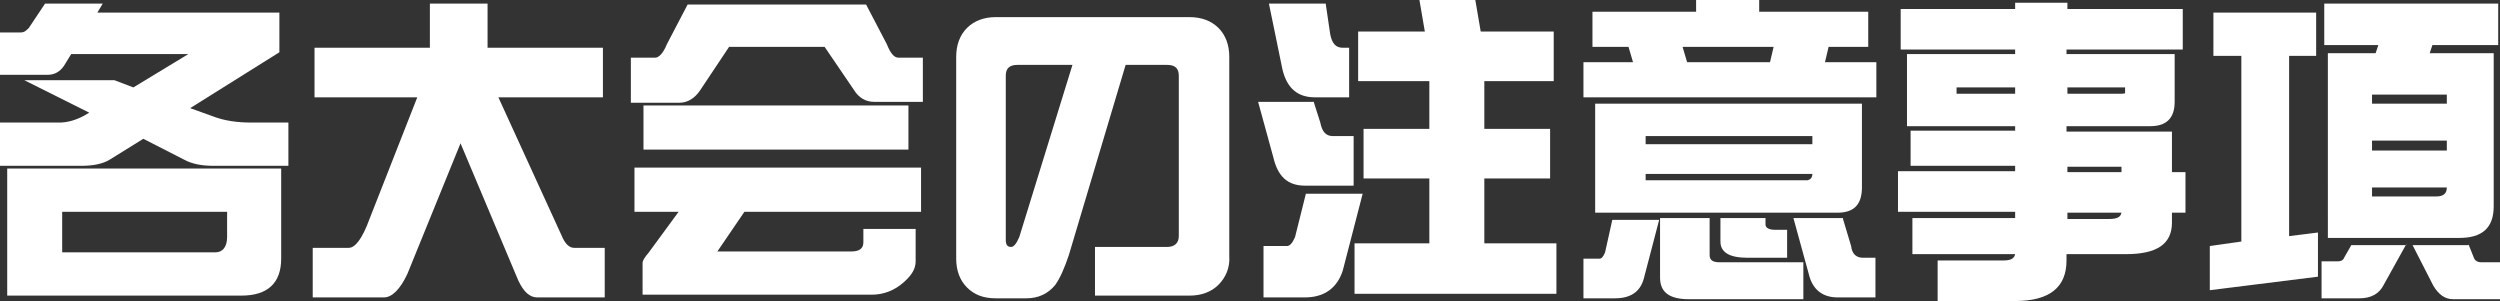
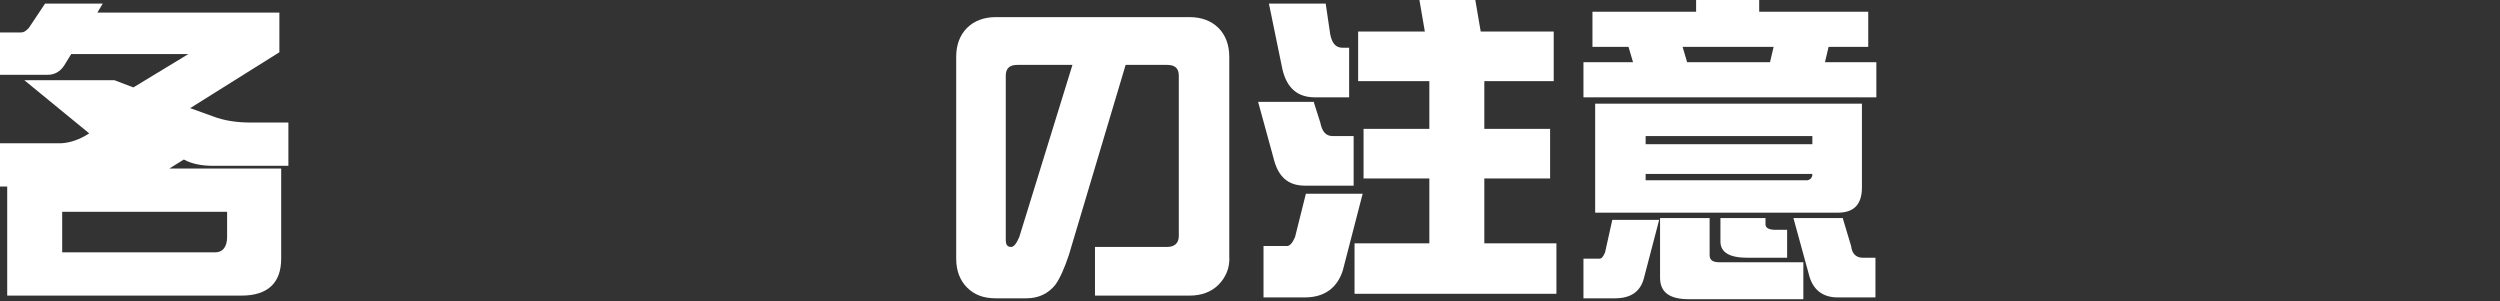
<svg xmlns="http://www.w3.org/2000/svg" version="1.1" id="レイヤー_1" x="0px" y="0px" width="277.4px" height="33.4px" viewBox="0 0 277.4 33.4" style="enable-background:new 0 0 277.4 33.4;" xml:space="preserve">
  <rect x="0" y="0" width="277.4" height="33.4" fill="#333333" stroke="none" />
  <style type="text/css">
	.st0{fill:#FFFFFF;}
</style>
  <g>
-     <path class="st0" d="M11.4,0.4l-0.6,1H31v4.4l-9.9,6.2l2.5,0.9c1.3,0.5,2.7,0.7,4.3,0.7h4.1v4.8h-8.3c-1.3,0-2.4-0.2-3.3-0.7   l-4.5-2.3l-3.7,2.3c-0.8,0.5-1.9,0.7-3.2,0.7H0v-4.8h6.6c0.9,0,1.9-0.3,2.8-0.8l0.5-0.3L2.7,8.9h10l2.1,0.8L20.9,6h-13L7.1,7.3   c-0.4,0.6-1,1-1.8,1H0V3.6h2.3c0.4,0,0.6-0.2,0.9-0.5l1.8-2.7H11.4z M31.2,18.7v10c0,2.7-1.5,4.1-4.4,4.1h-26V18.7H31.2z    M25.2,26.3v-2.8H6.9V28h17C24.7,28,25.2,27.4,25.2,26.3z" />
-     <path class="st0" d="M66.9,10.8H55.3l7,15.3c0.4,1,0.9,1.4,1.4,1.4h3.4V33h-7.5c-0.8,0-1.5-0.6-2.1-1.9l-6.4-15.2l-5.9,14.5   c-0.8,1.7-1.7,2.6-2.6,2.6h-7.9v-5.5h4c0.7,0,1.5-1,2.3-3.2l5.3-13.5H34.9V5.3h12.8V0.4h6.4v4.9h12.8V10.8z" />
-     <path class="st0" d="M96.1,0.5l2.3,4.4c0.4,1,0.8,1.5,1.3,1.5h2.7v4.9H97c-0.9,0-1.7-0.4-2.3-1.4l-3.2-4.7H80.9L77.7,10   c-0.6,0.9-1.4,1.4-2.3,1.4H70V6.4h2.7c0.4,0,0.9-0.5,1.3-1.5l2.3-4.4H96.1z M102.1,23.5H82.6l-3,4.4h14.9c0.8,0,1.3-0.3,1.3-1v-1.5   h5.8v3.6c0,0.8-0.4,1.5-1.3,2.3c-1,0.9-2.2,1.4-3.6,1.4H71.3v-3.5c0-0.3,0.2-0.6,0.7-1.2l3.3-4.5h-4.9v-4.9h31.8V23.5z M100.8,16.6   H71.4v-4.9h29.4V16.6z" />
+     <path class="st0" d="M11.4,0.4l-0.6,1H31v4.4l-9.9,6.2l2.5,0.9c1.3,0.5,2.7,0.7,4.3,0.7h4.1v4.8h-8.3c-1.3,0-2.4-0.2-3.3-0.7   l-3.7,2.3c-0.8,0.5-1.9,0.7-3.2,0.7H0v-4.8h6.6c0.9,0,1.9-0.3,2.8-0.8l0.5-0.3L2.7,8.9h10l2.1,0.8L20.9,6h-13L7.1,7.3   c-0.4,0.6-1,1-1.8,1H0V3.6h2.3c0.4,0,0.6-0.2,0.9-0.5l1.8-2.7H11.4z M31.2,18.7v10c0,2.7-1.5,4.1-4.4,4.1h-26V18.7H31.2z    M25.2,26.3v-2.8H6.9V28h17C24.7,28,25.2,27.4,25.2,26.3z" />
    <path class="st0" d="M135.2,31.6c-0.8,0.8-1.9,1.2-3.2,1.2h-10.5v-5.4h8c0.8,0,1.3-0.4,1.3-1.2V8.4c0-0.8-0.4-1.2-1.3-1.2h-4.6   l-6.3,21.1c-0.5,1.5-1,2.6-1.5,3.3c-0.8,1-1.9,1.5-3.2,1.5h-3.4c-1.4,0-2.4-0.4-3.2-1.2c-0.8-0.8-1.2-1.9-1.2-3.2V6.3   c0-1.3,0.4-2.4,1.2-3.2c0.8-0.8,1.9-1.2,3.2-1.2H132c1.3,0,2.4,0.4,3.2,1.2c0.8,0.8,1.2,1.9,1.2,3.2v22.1   C136.5,29.7,136,30.8,135.2,31.6z M112.9,7.2c-0.9,0-1.3,0.4-1.3,1.2v18.2c0,0.6,0.2,0.8,0.6,0.8c0.3,0,0.6-0.4,0.9-1.1L119,7.2   H112.9z" />
    <path class="st0" d="M145.8,11.4l0.7,2.2c0.2,1,0.6,1.5,1.4,1.5h2.3v5.5h-5.4c-1.9,0-3-1-3.5-3.1l-1.7-6.2H145.8z M151.2,21.5   l-2.2,8.5c-0.6,1.9-2,3-4.2,3h-4.6v-5.7h2.6c0.3,0,0.6-0.3,0.9-1l1.2-4.8H151.2z M147.1,0.4l0.5,3.4c0.2,1,0.6,1.5,1.4,1.5h0.7v5.5   h-3.8c-1.9,0-3.1-1-3.6-3.1l-1.5-7.3H147.1z M163.7,0l0.6,3.5h8.1V9h-7.7v5.3h7.3v5.5h-7.3V27h8v5.6h-22.4V27h8.3v-7.2h-7.3v-5.5   h7.3V9h-7.9V3.5h7.4L157.5,0H163.7z" />
    <path class="st0" d="M195.2,0v1.3h12.1v3.9h-4.4l-0.4,1.7h5.7v3.9h-32.5V6.9h5.5l-0.5-1.7h-4V1.3h11.5V0H195.2z M184.1,24.4   l-1.7,6.5c-0.4,1.5-1.5,2.2-3.2,2.2h-3.5v-4.4h1.8c0.2,0,0.4-0.2,0.6-0.7l0.8-3.6H184.1z M206.6,11.5v9.3c0,1.9-0.9,2.8-2.7,2.8   H177V11.5H206.6z M201.1,16v-0.9h-18.5V16H201.1z M201.1,19.3h-18.5v0.7h18C200.9,19.9,201.1,19.7,201.1,19.3z M189.7,24.2v4.1   c0,0.6,0.4,0.8,1.1,0.8h9.3v4.1h-12.7c-2.2,0-3.2-0.8-3.2-2.4v-6.6H189.7z M196.4,6.9l0.4-1.7h-10.1l0.5,1.7H196.4z M195.9,24.2   v0.7c0,0.4,0.4,0.6,1.1,0.6h1.3v3.1h-4.4c-2,0-3-0.6-3-1.8v-2.6H195.9z M204.5,24.3l0.9,3c0.1,0.9,0.6,1.3,1.3,1.3h1.4V33h-4.2   c-1.7,0-2.8-0.9-3.2-2.6l-1.7-6.2H204.5z" />
-     <path class="st0" d="M242.1,5.5h-12.8V6h12v5.3c0,1.8-0.9,2.7-2.7,2.7h-9.3v0.6H241v4.5h1.5v4.5H241v1.1c0,2.4-1.7,3.5-5.1,3.5   h-6.6v0.7c0,3-1.9,4.5-5.7,4.5H215v-4.5h7.3c0.8,0,1.2-0.2,1.3-0.7h-11.4v-4h11.4v-0.7h-13v-4.5h13v-0.6h-11.6v-3.9h11.6V14h-12V6   h12V5.5h-12.7V1h12.7V0.3h5.8V1h12.8V5.5z M223.6,9.7h-6.5v0.7h6.5V9.7z M235.8,10.3V9.7h-6.4v0.7h5.9   C235.6,10.4,235.8,10.4,235.8,10.3z M229.4,19.1h6v-0.6h-6V19.1z M229.4,24.3h4.6c0.9,0,1.3-0.2,1.4-0.7h-6V24.3z" />
-     <path class="st0" d="M257,6.2h-3v20l3.2-0.4v4.9l-12,1.5v-4.9l3.5-0.5V6.2h-3.1V1.4H257V6.2z M267,27.1l-2.5,4.5   c-0.5,1-1.4,1.5-2.7,1.5h-4.2v-4.1h1.8c0.3,0,0.6-0.1,0.7-0.4l0.8-1.4H267z M277.1,5h-7.2l-0.3,0.9h7.1v17c0,2.4-1.3,3.5-3.8,3.5   h-14.6V5.9h5.3l0.3-0.9h-6V0.4h19.3V5z M271.5,11.5v-1h-8.3v1H271.5z M271.5,16.7v-1.1h-8.3v1.1H271.5z M271.5,20.8h-8.3v1h7.1   C271.1,21.8,271.5,21.5,271.5,20.8z M273.9,27.1l0.6,1.5c0.1,0.3,0.4,0.5,0.8,0.5h2.1v4.1h-5.2c-0.9,0-1.6-0.5-2.2-1.5l-2.3-4.5   H273.9z" />
  </g>
</svg>